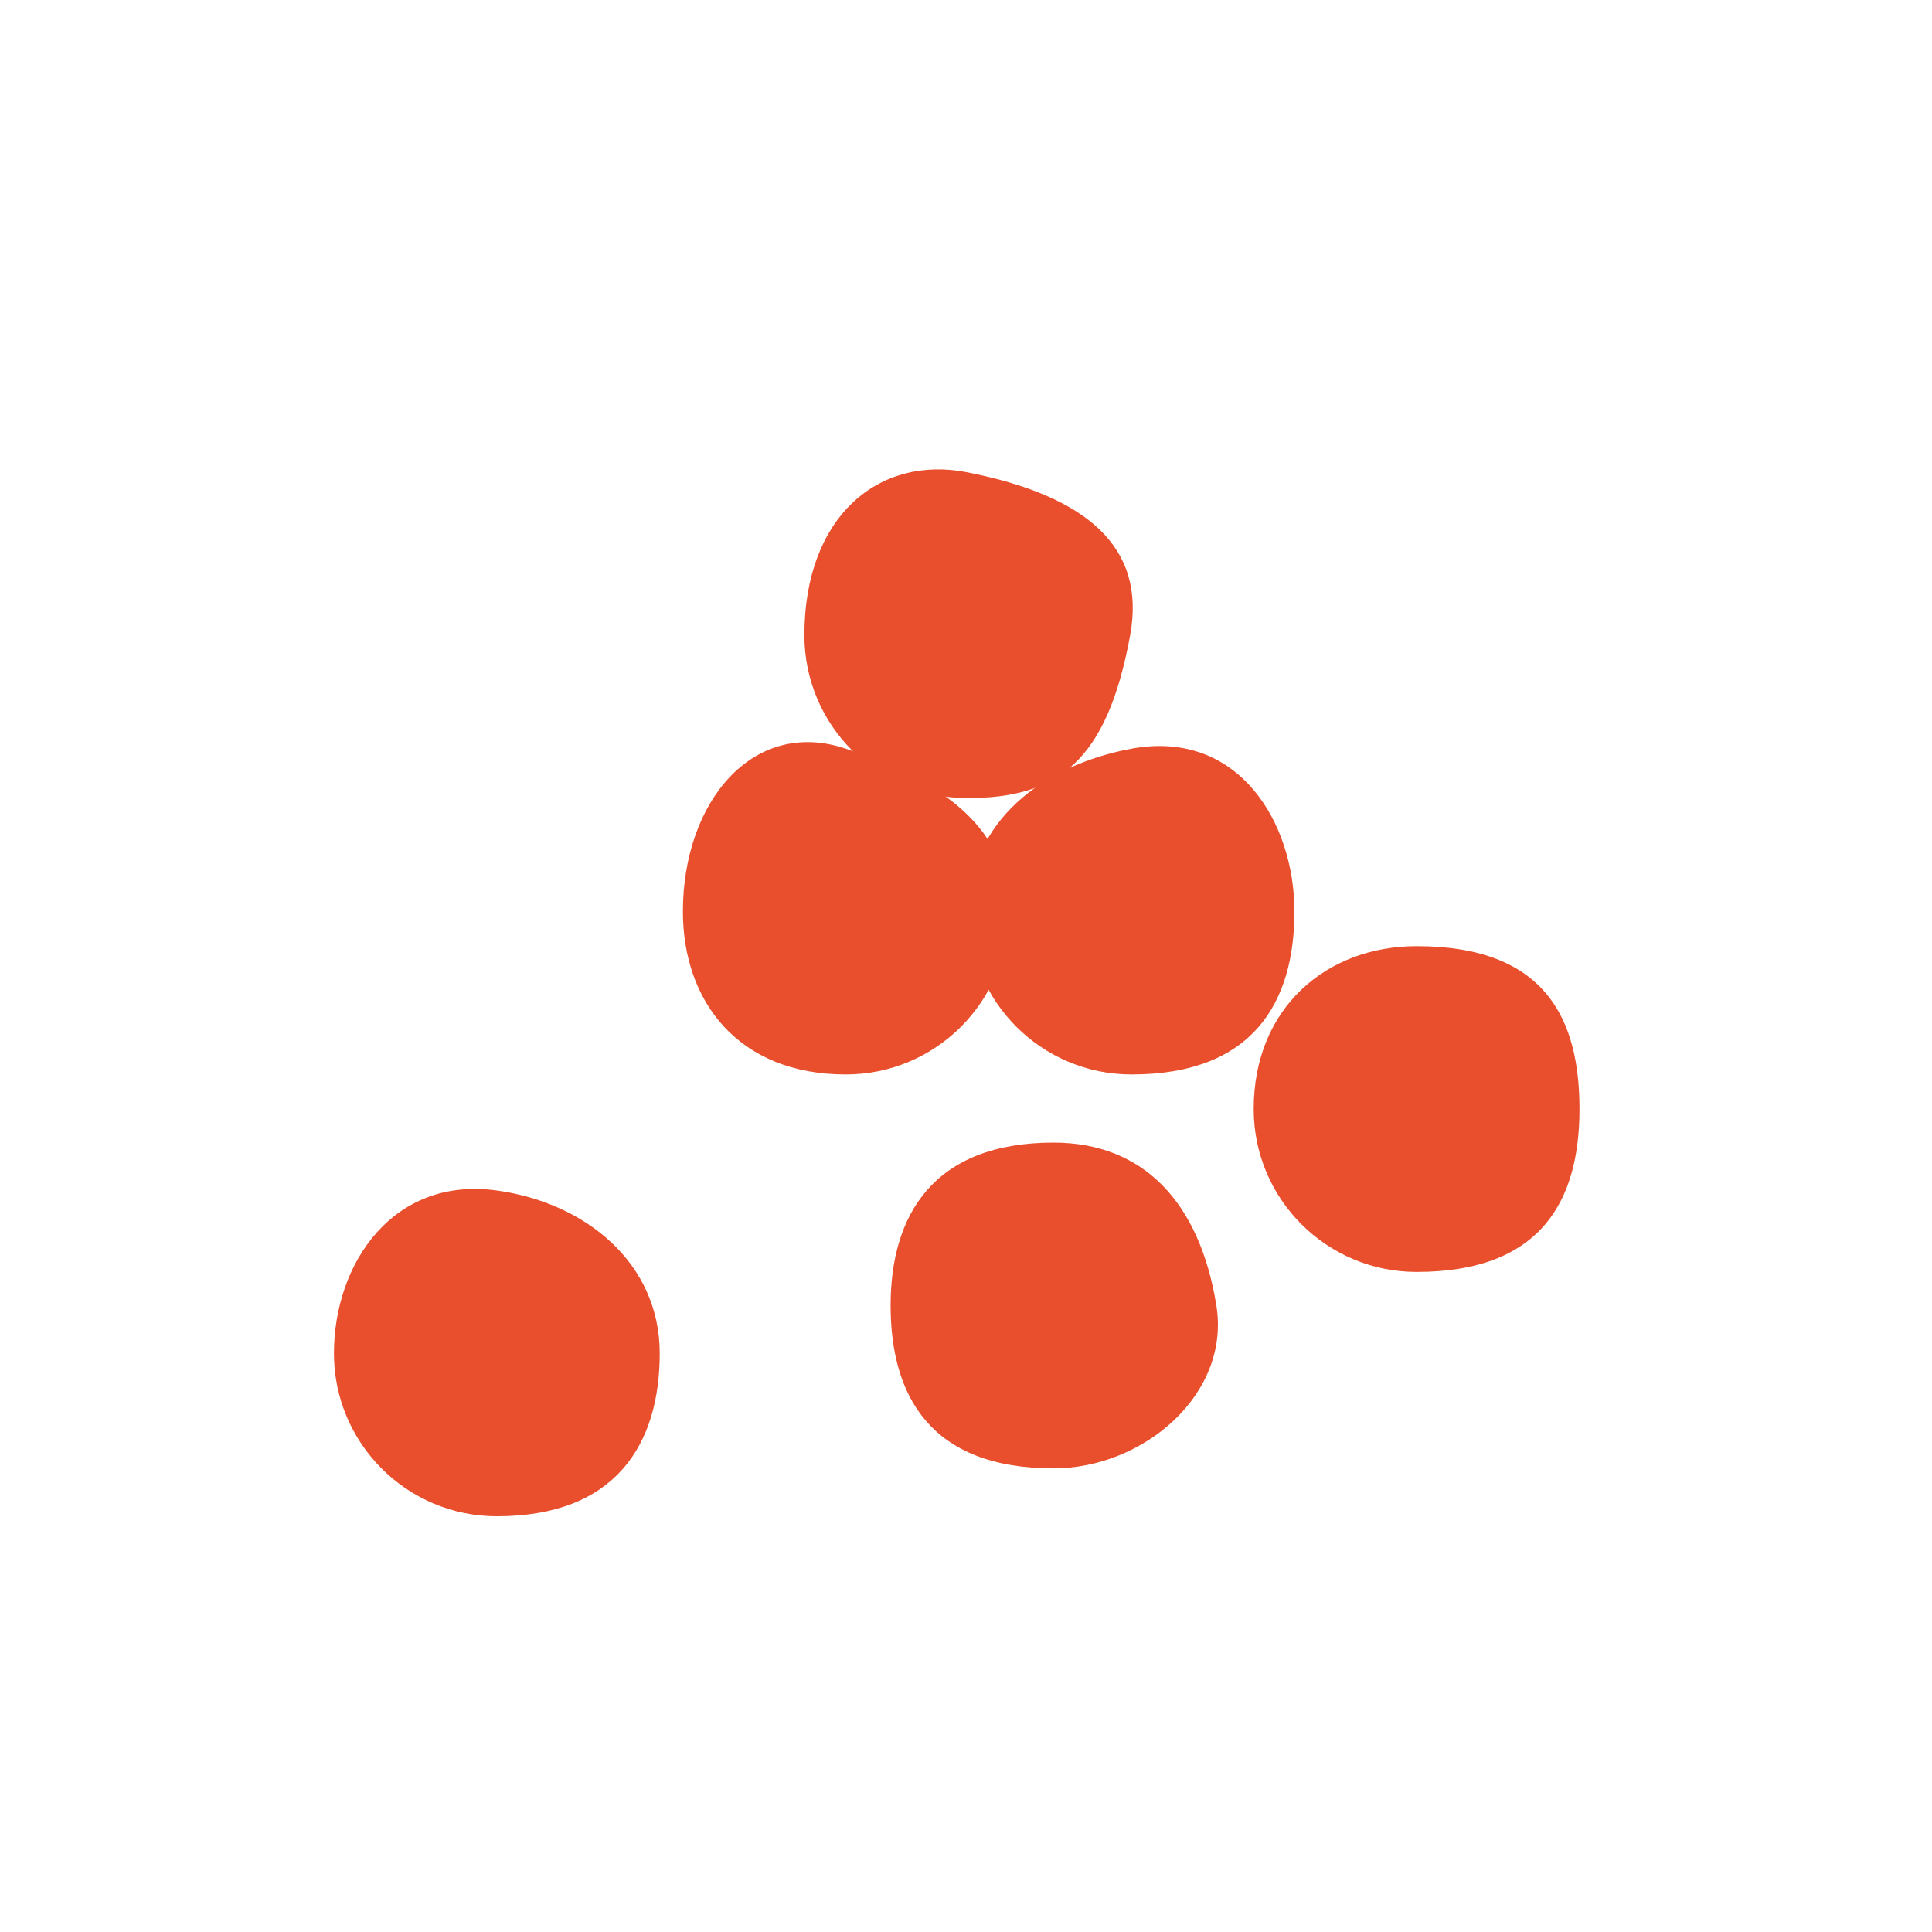
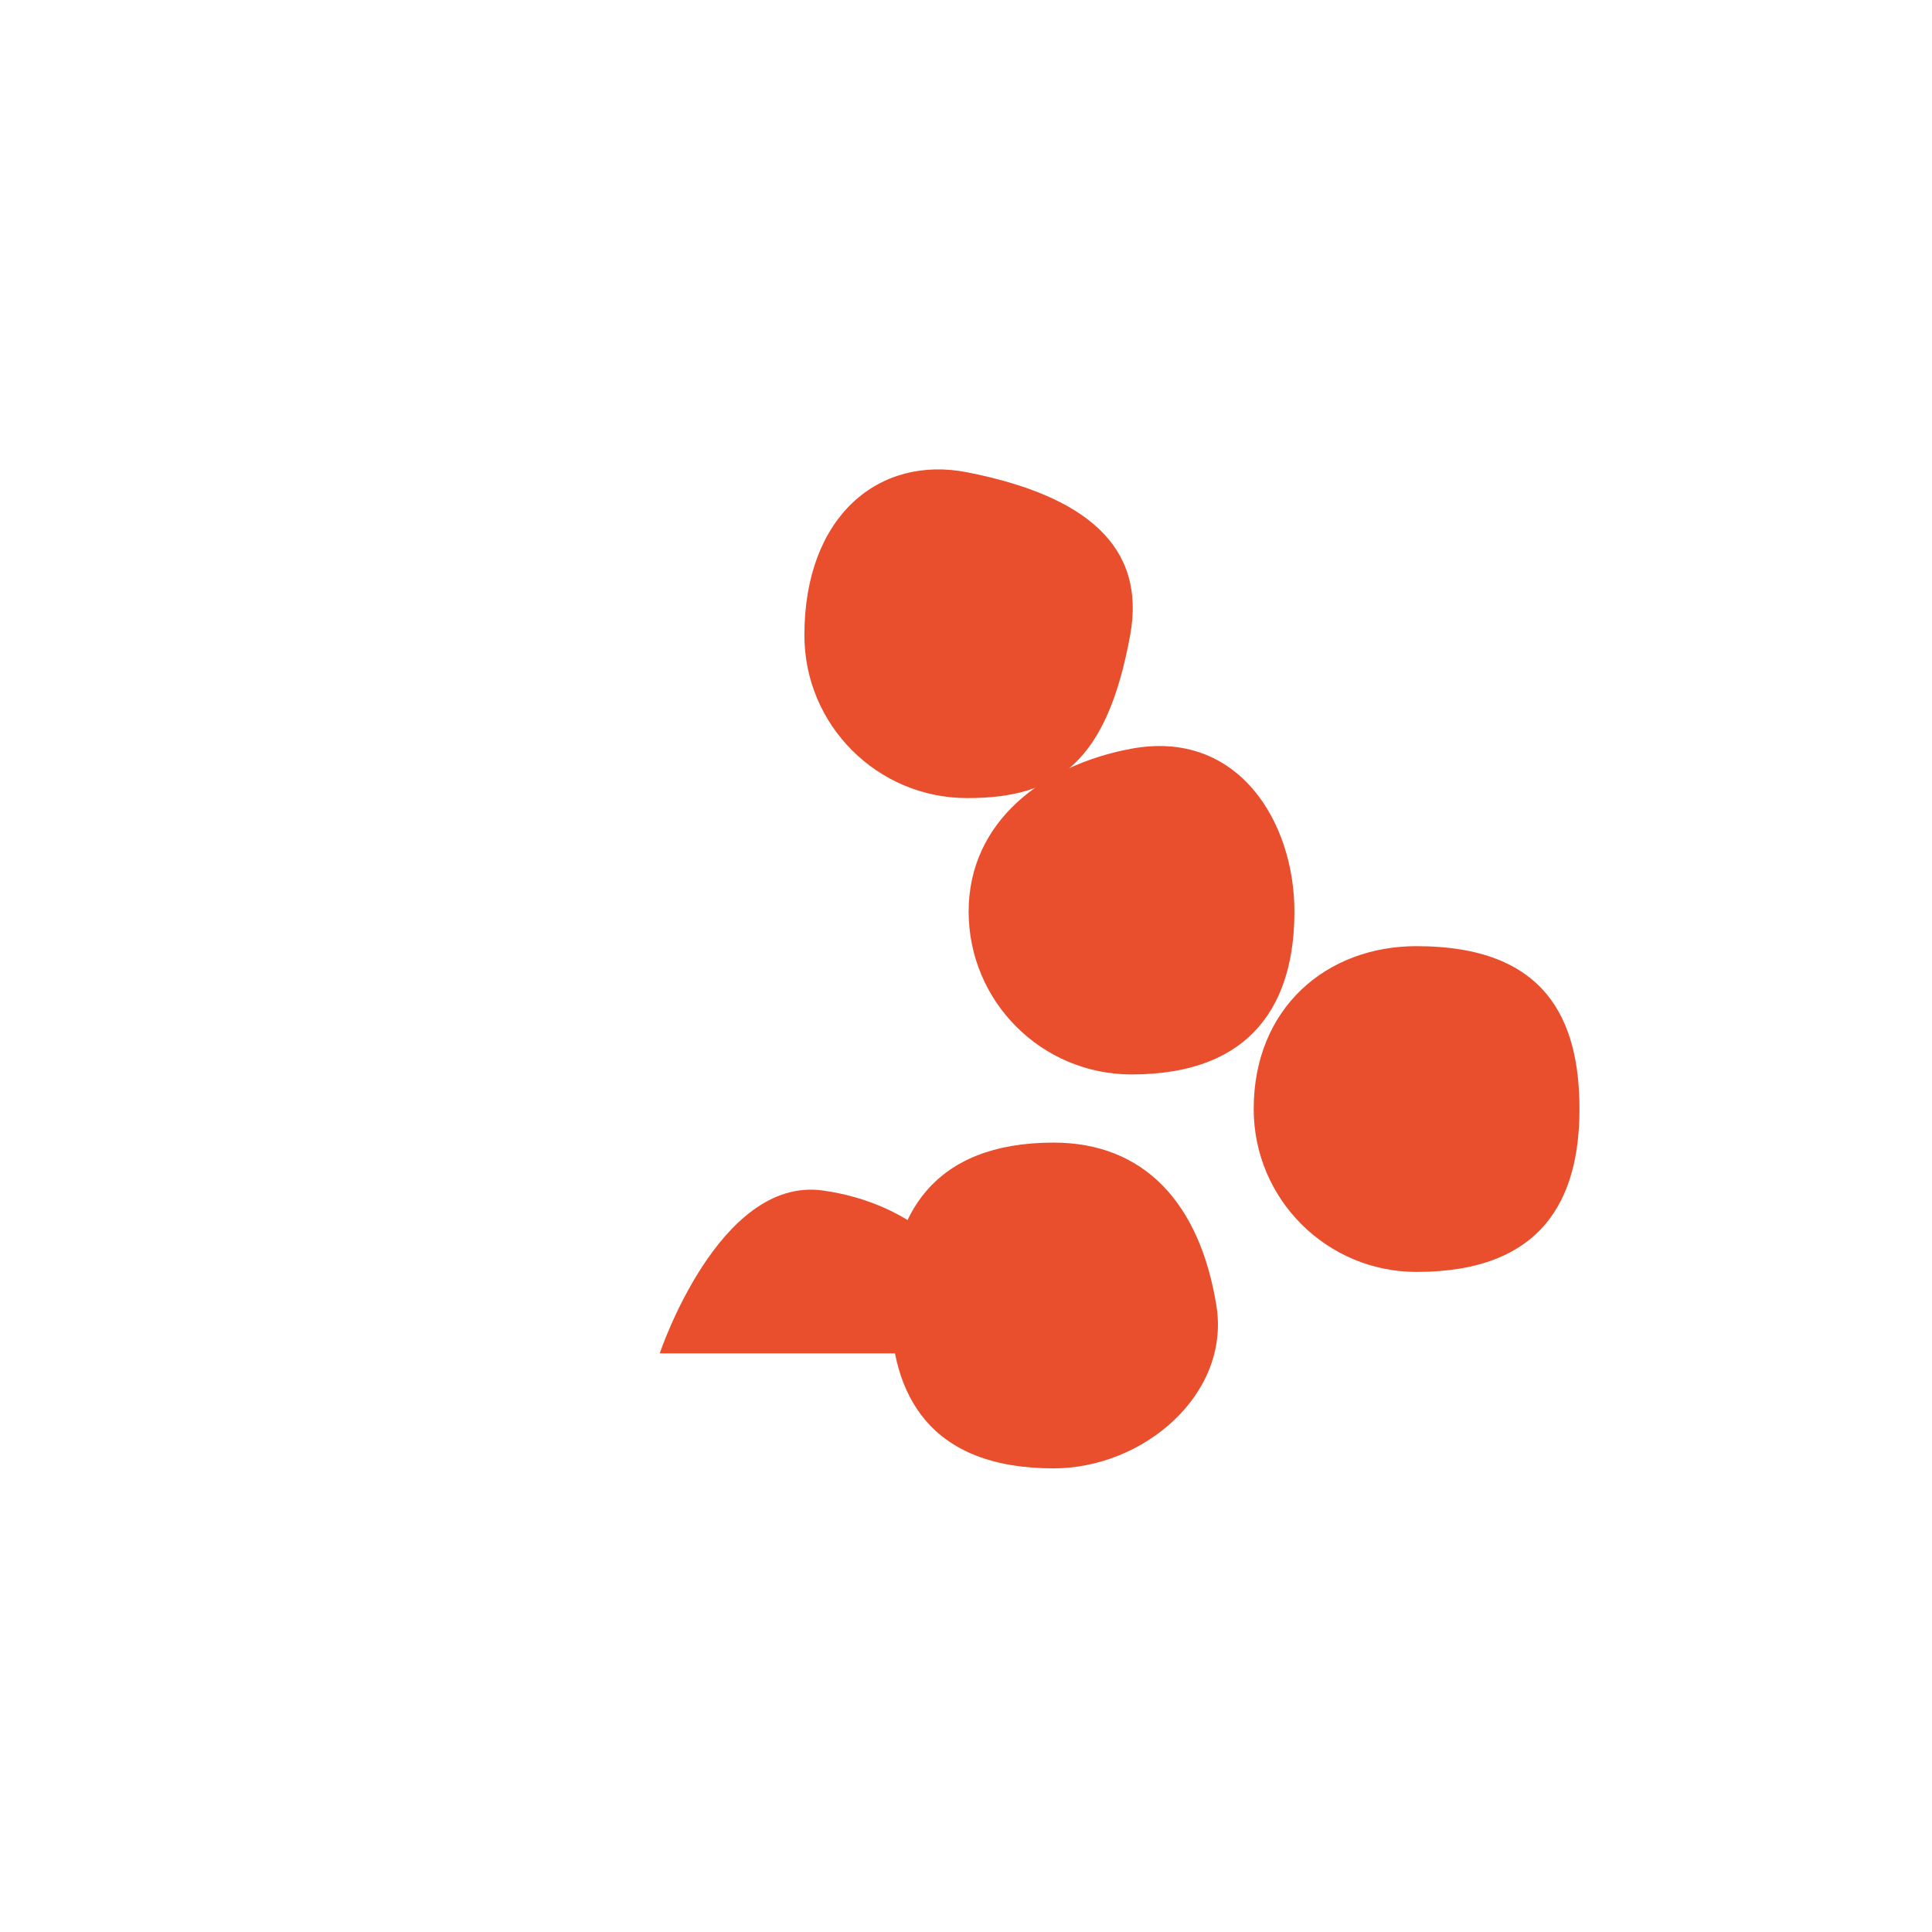
<svg xmlns="http://www.w3.org/2000/svg" width="150px" height="150px" id="ICONS" viewBox="0 0 113.39 113.39">
  <defs>
    <style>
      .cls-1 {
        fill: #e94f2d;
      }
    </style>
  </defs>
-   <path class="cls-1" d="M38.72,79.43c0,5.28-2.54,9.56-9.56,9.56-5.28,0-9.56-4.28-9.56-9.56s3.47-10.4,9.56-9.56c5.23.72,9.56,4.28,9.56,9.56Z" />
+   <path class="cls-1" d="M38.72,79.43s3.47-10.4,9.56-9.56c5.23.72,9.56,4.28,9.56,9.56Z" />
  <path class="cls-1" d="M71.39,76.62c.84,5.21-4.28,9.56-9.56,9.56-7.24,0-9.56-4.28-9.56-9.56s2.49-9.56,9.56-9.56c5.28,0,8.58,3.5,9.56,9.56Z" />
  <path class="cls-1" d="M92.7,65.09c0,5.28-2.16,9.56-9.56,9.56-5.28,0-9.56-4.28-9.56-9.56,0-5.94,4.28-9.56,9.56-9.56,7.57,0,9.56,4.28,9.56,9.56Z" />
  <path class="cls-1" d="M75.97,53.5c0,5.28-2.39,9.56-9.56,9.56-5.28,0-9.56-4.28-9.56-9.56s4.37-8.6,9.56-9.56c6.24-1.15,9.56,4.28,9.56,9.56Z" />
-   <path class="cls-1" d="M59.2,53.5c0,5.28-4.28,9.56-9.56,9.56-6.3,0-9.56-4.28-9.56-9.56,0-6.45,4.12-11.39,9.56-9.56,5,1.69,9.56,4.28,9.56,9.56Z" />
  <path class="cls-1" d="M66.33,37.28c-1.36,7.45-4.28,9.56-9.56,9.56s-9.56-4.28-9.56-9.56c0-6.99,4.38-10.58,9.56-9.56,6.99,1.38,10.51,4.37,9.56,9.56Z" />
</svg>